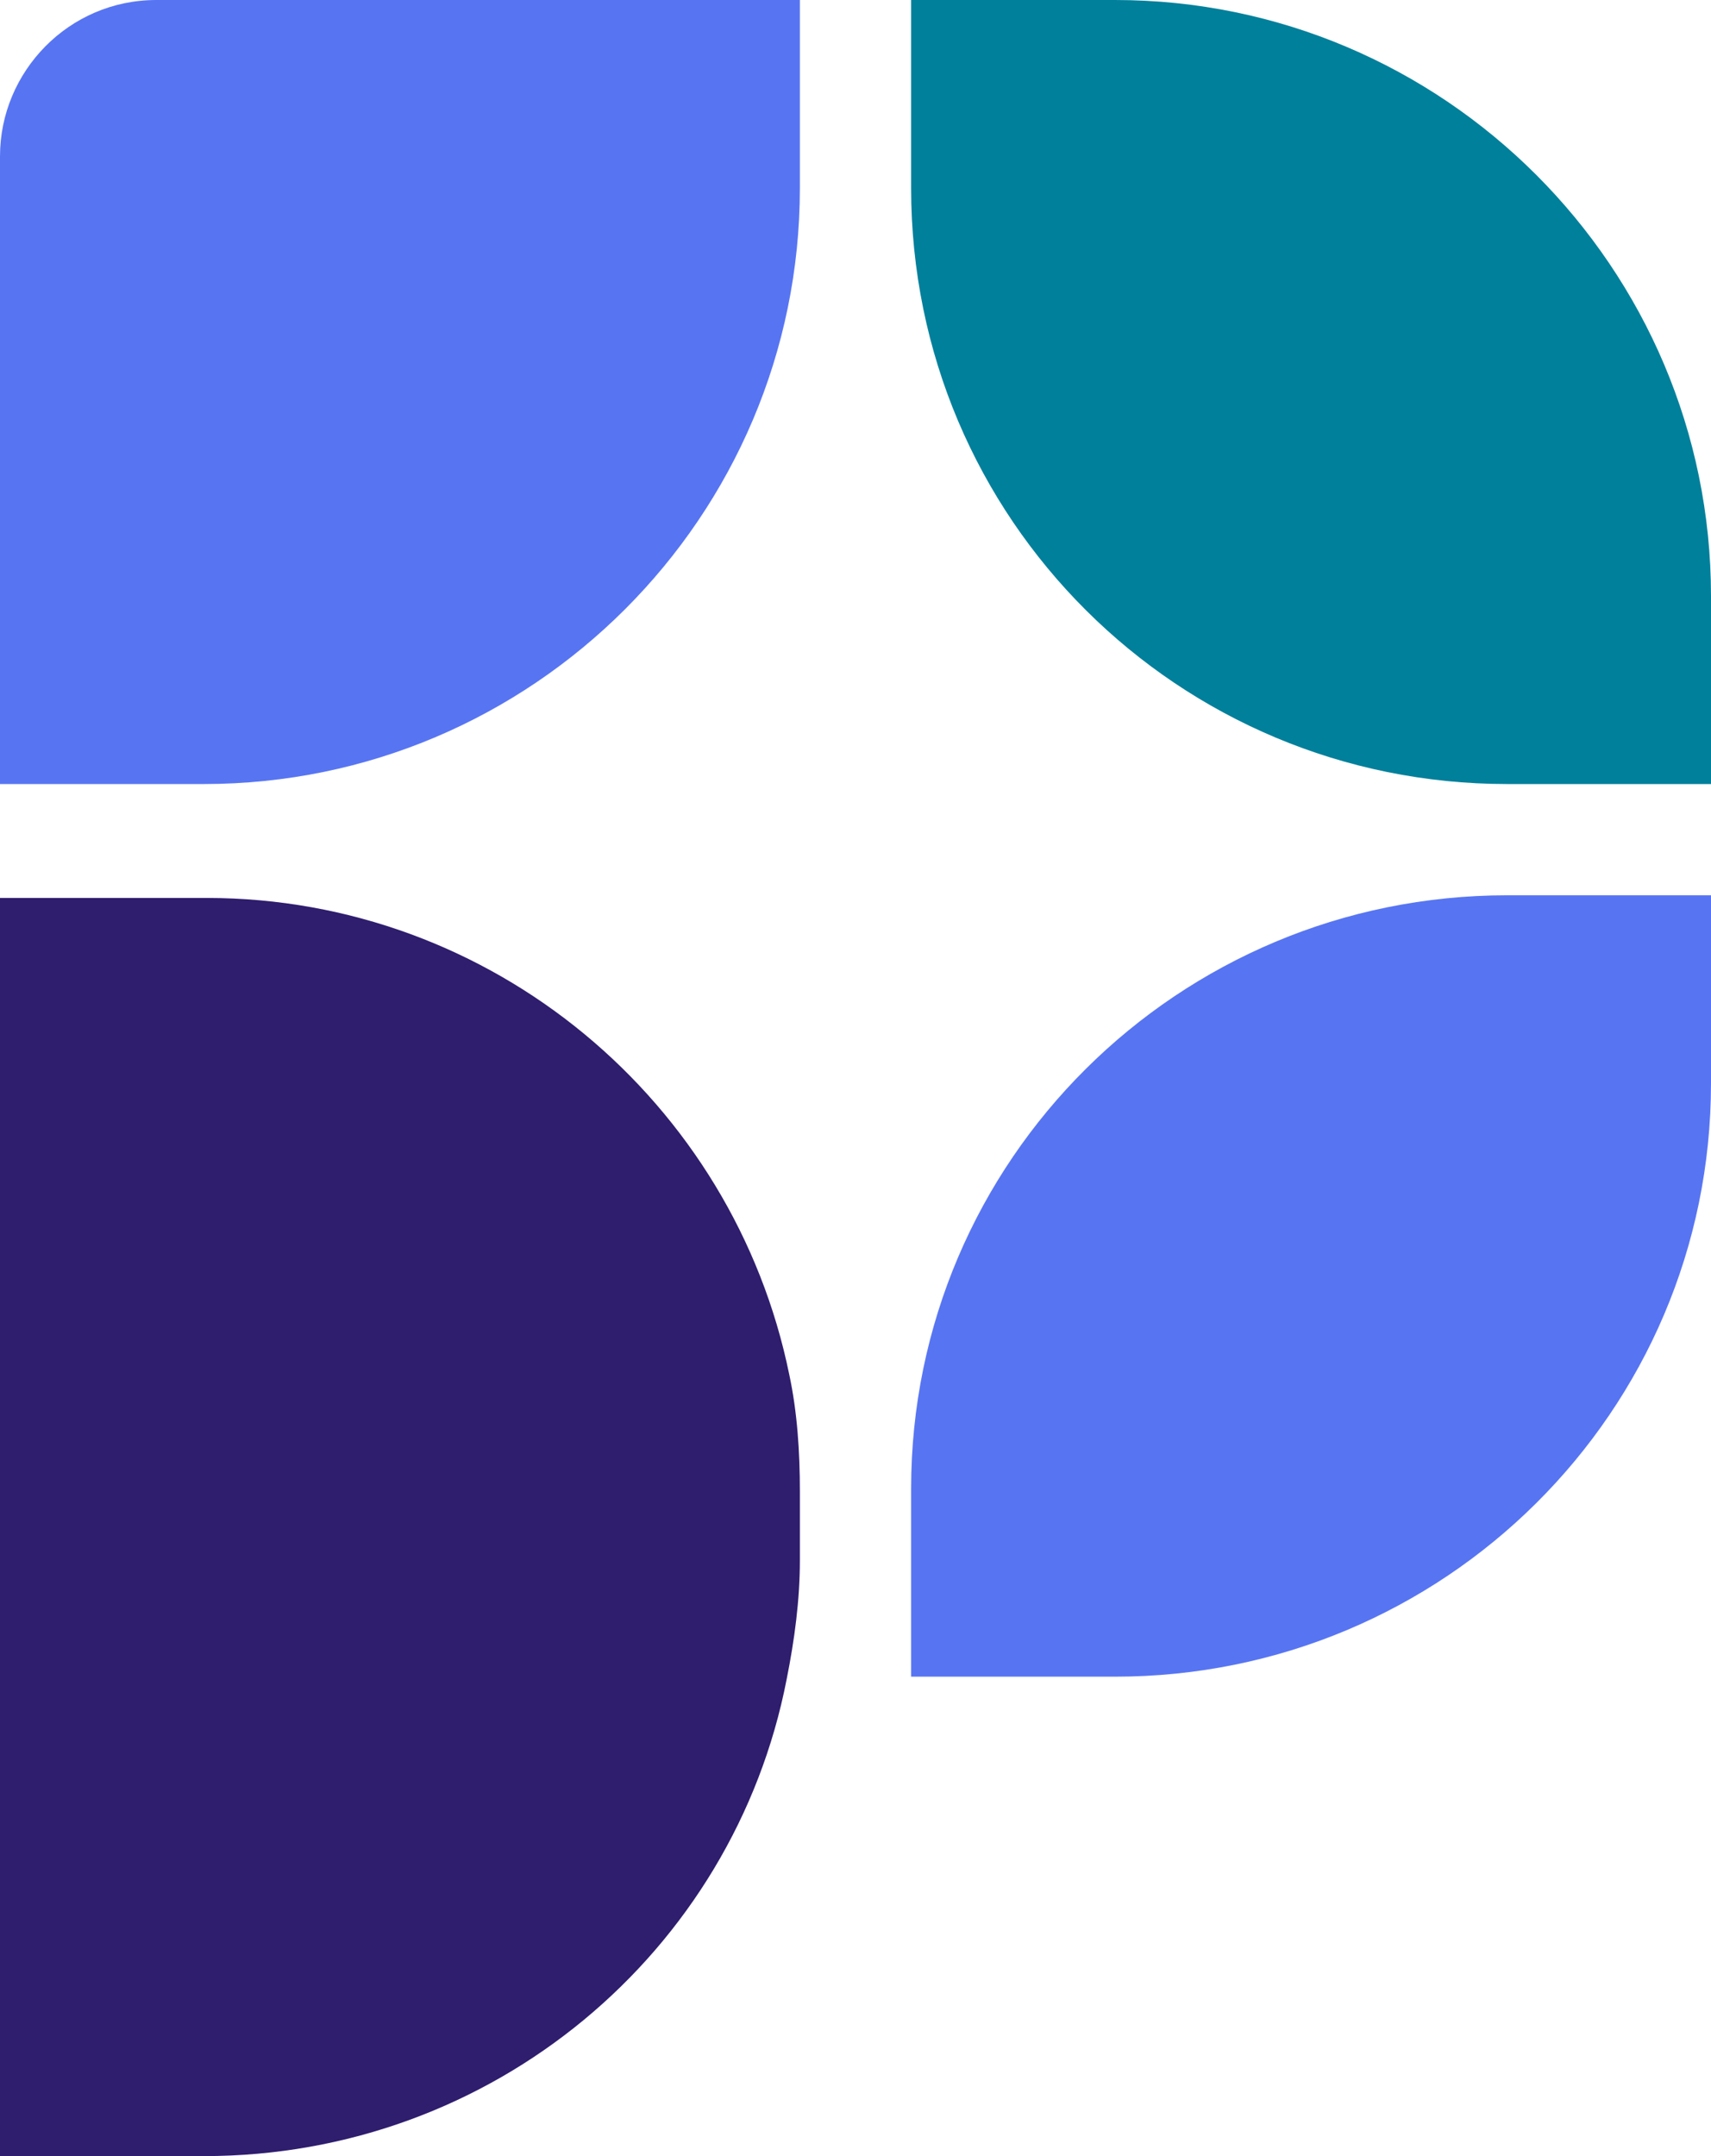
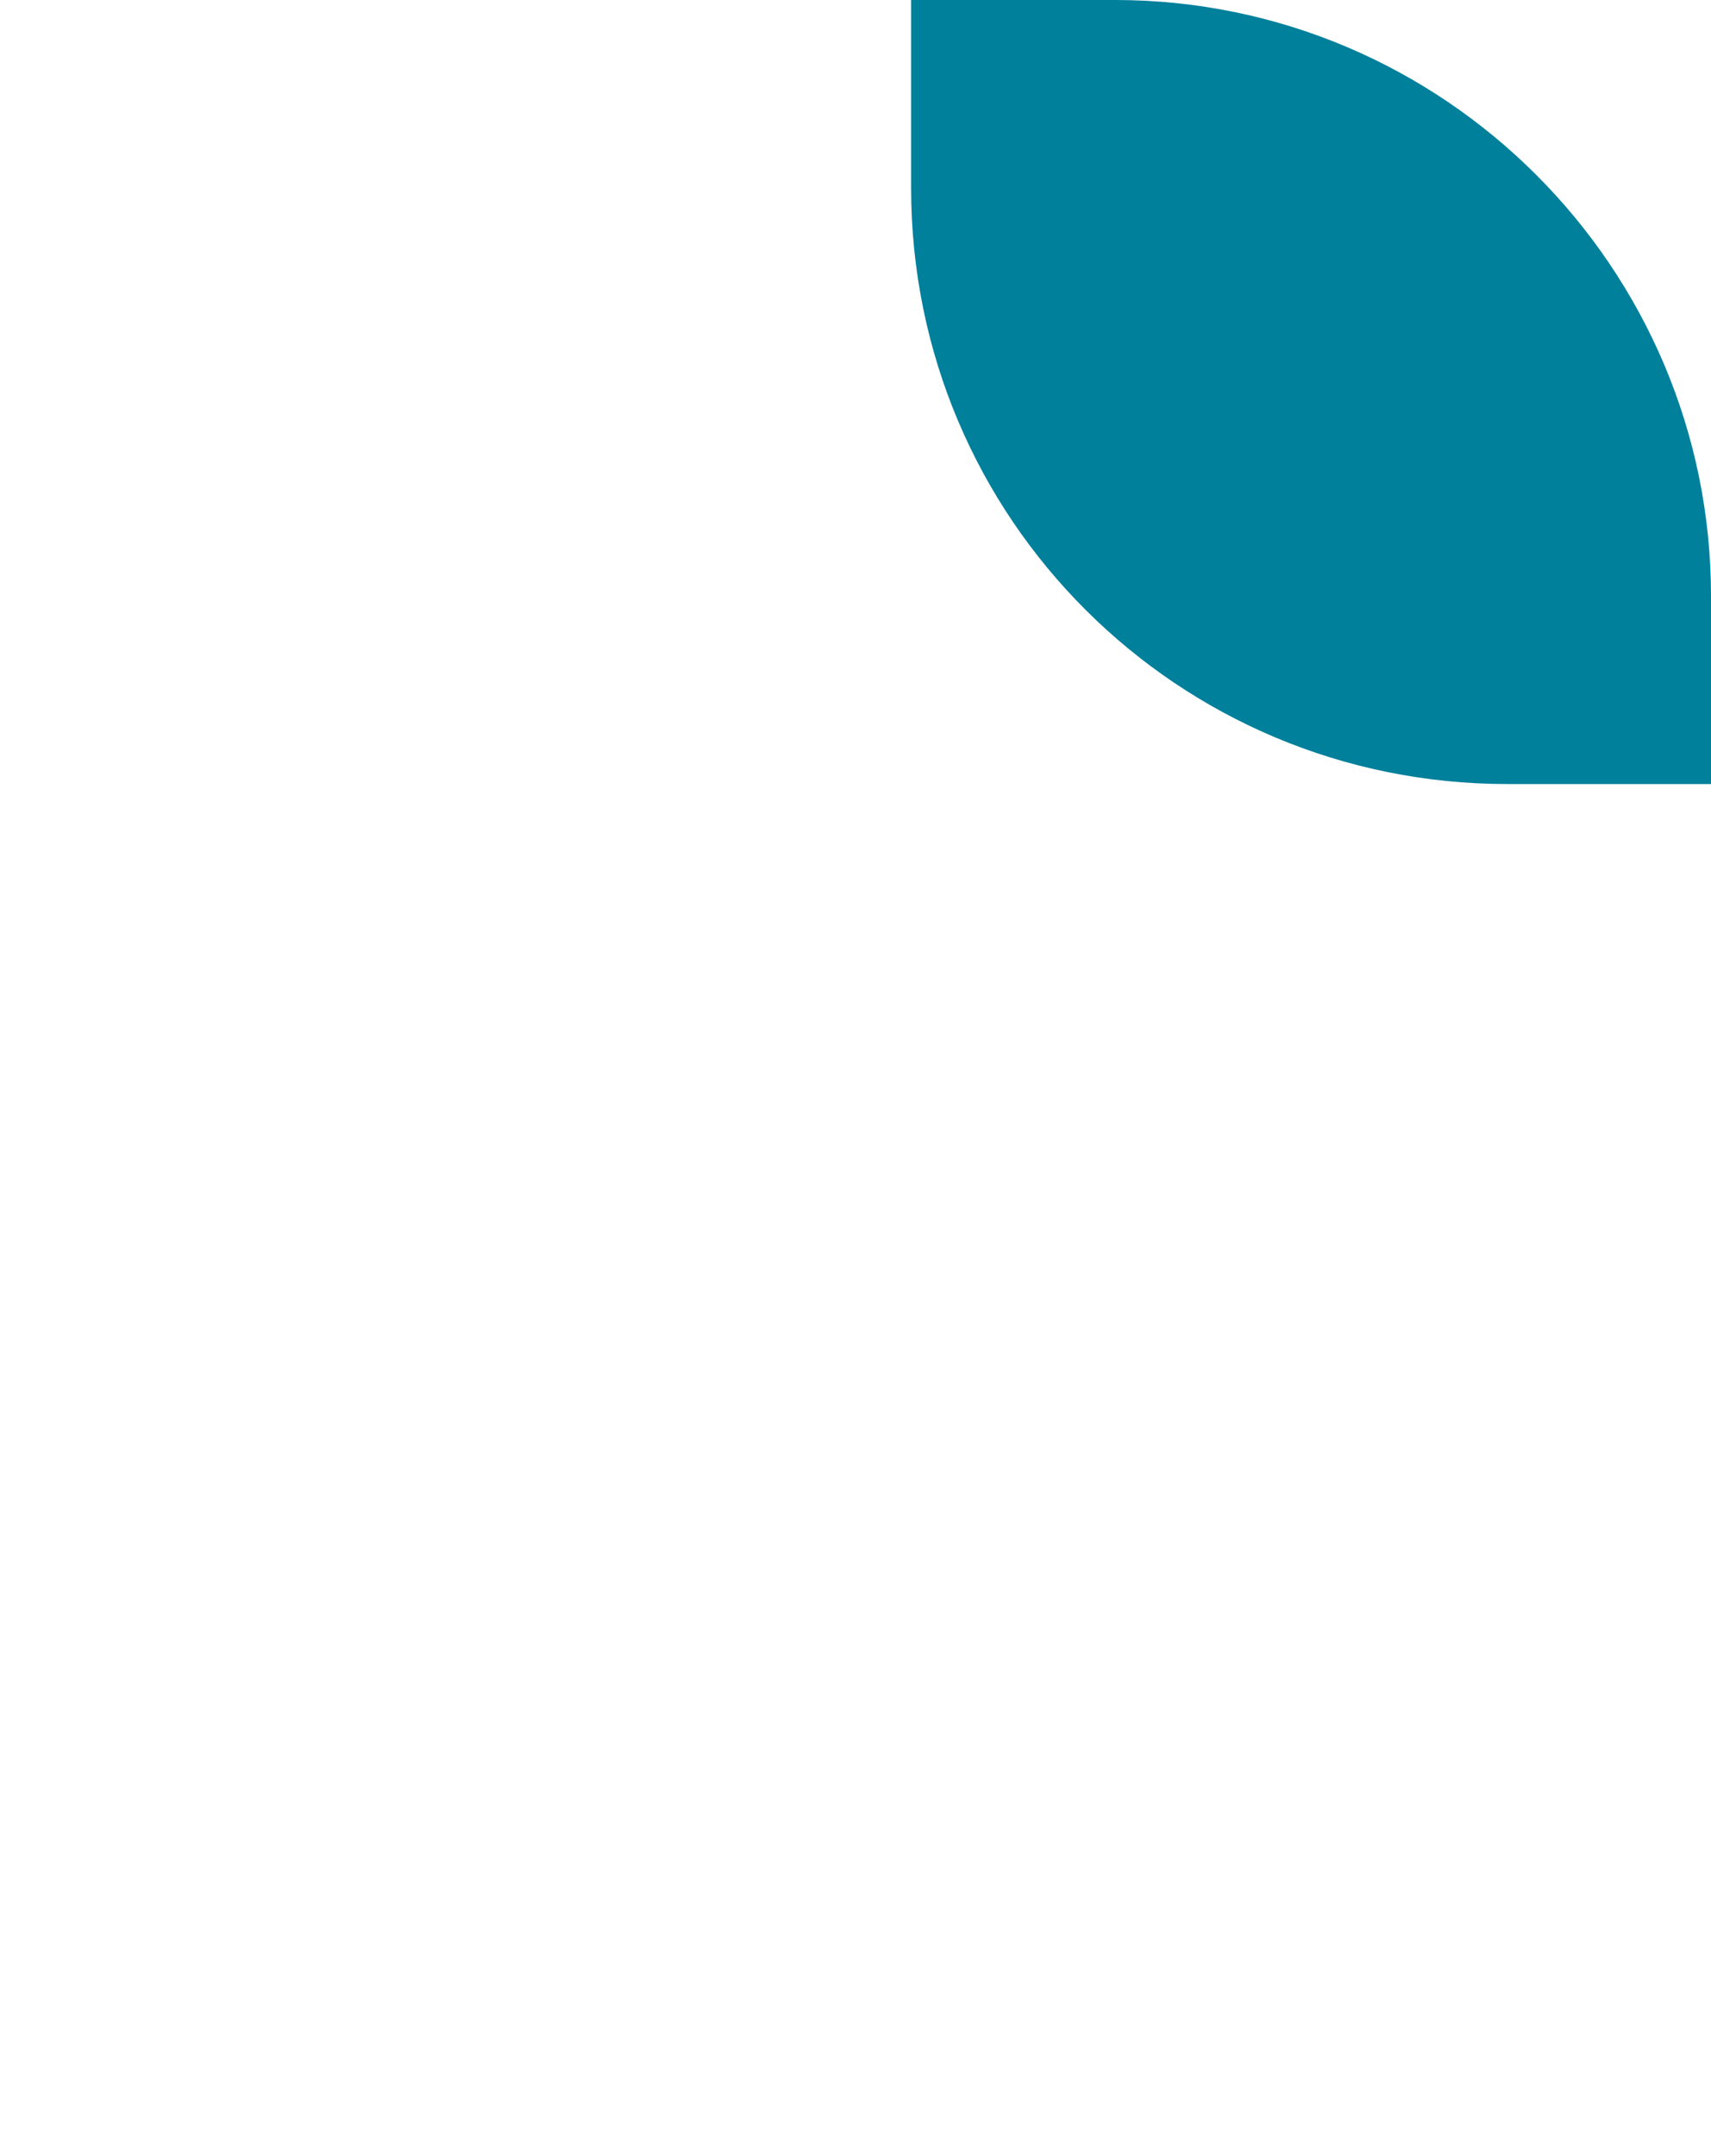
<svg xmlns="http://www.w3.org/2000/svg" width="64.6" height="81.4" version="1.1" viewBox="0 0 64.6 81.4">
  <style type="text/css">.st0{fill:#00809B;}
	.st1{fill:#5775F2;}
	.st2{fill:#2F1D6E;}</style>
  <path class="st0" d="m42.1 0h-7.7v7.1c0 12.5 10.1 22.5 22.5 22.5h7.7v-7.1c0-12.4-10.1-22.5-22.5-22.5z" fill="#00809b" />
-   <path class="st1" d="m7.7 29.6h-7.7v-23.7c0-3.2 2.6-5.9 5.9-5.9h24.3v7.1c0 12.4-10.1 22.5-22.5 22.5z" fill="#5775f2" />
-   <path class="st2" d="m29.8 51.9c-2.1-10.3-11.2-18-22-18h-7.8v47.5h7.7c10.9 0 20-7.7 22-18 0.3-1.5 0.5-3 0.5-4.5v-2.6c0-1.5-0.1-3-0.4-4.4z" fill="#2f1d6e" />
-   <path class="st1" d="m42.1 63.3h-7.7v-7.1c0-12.4 10.1-22.4 22.5-22.4h7.7v7.1c0 12.4-10.1 22.4-22.5 22.4z" fill="#5775f2" />
</svg>